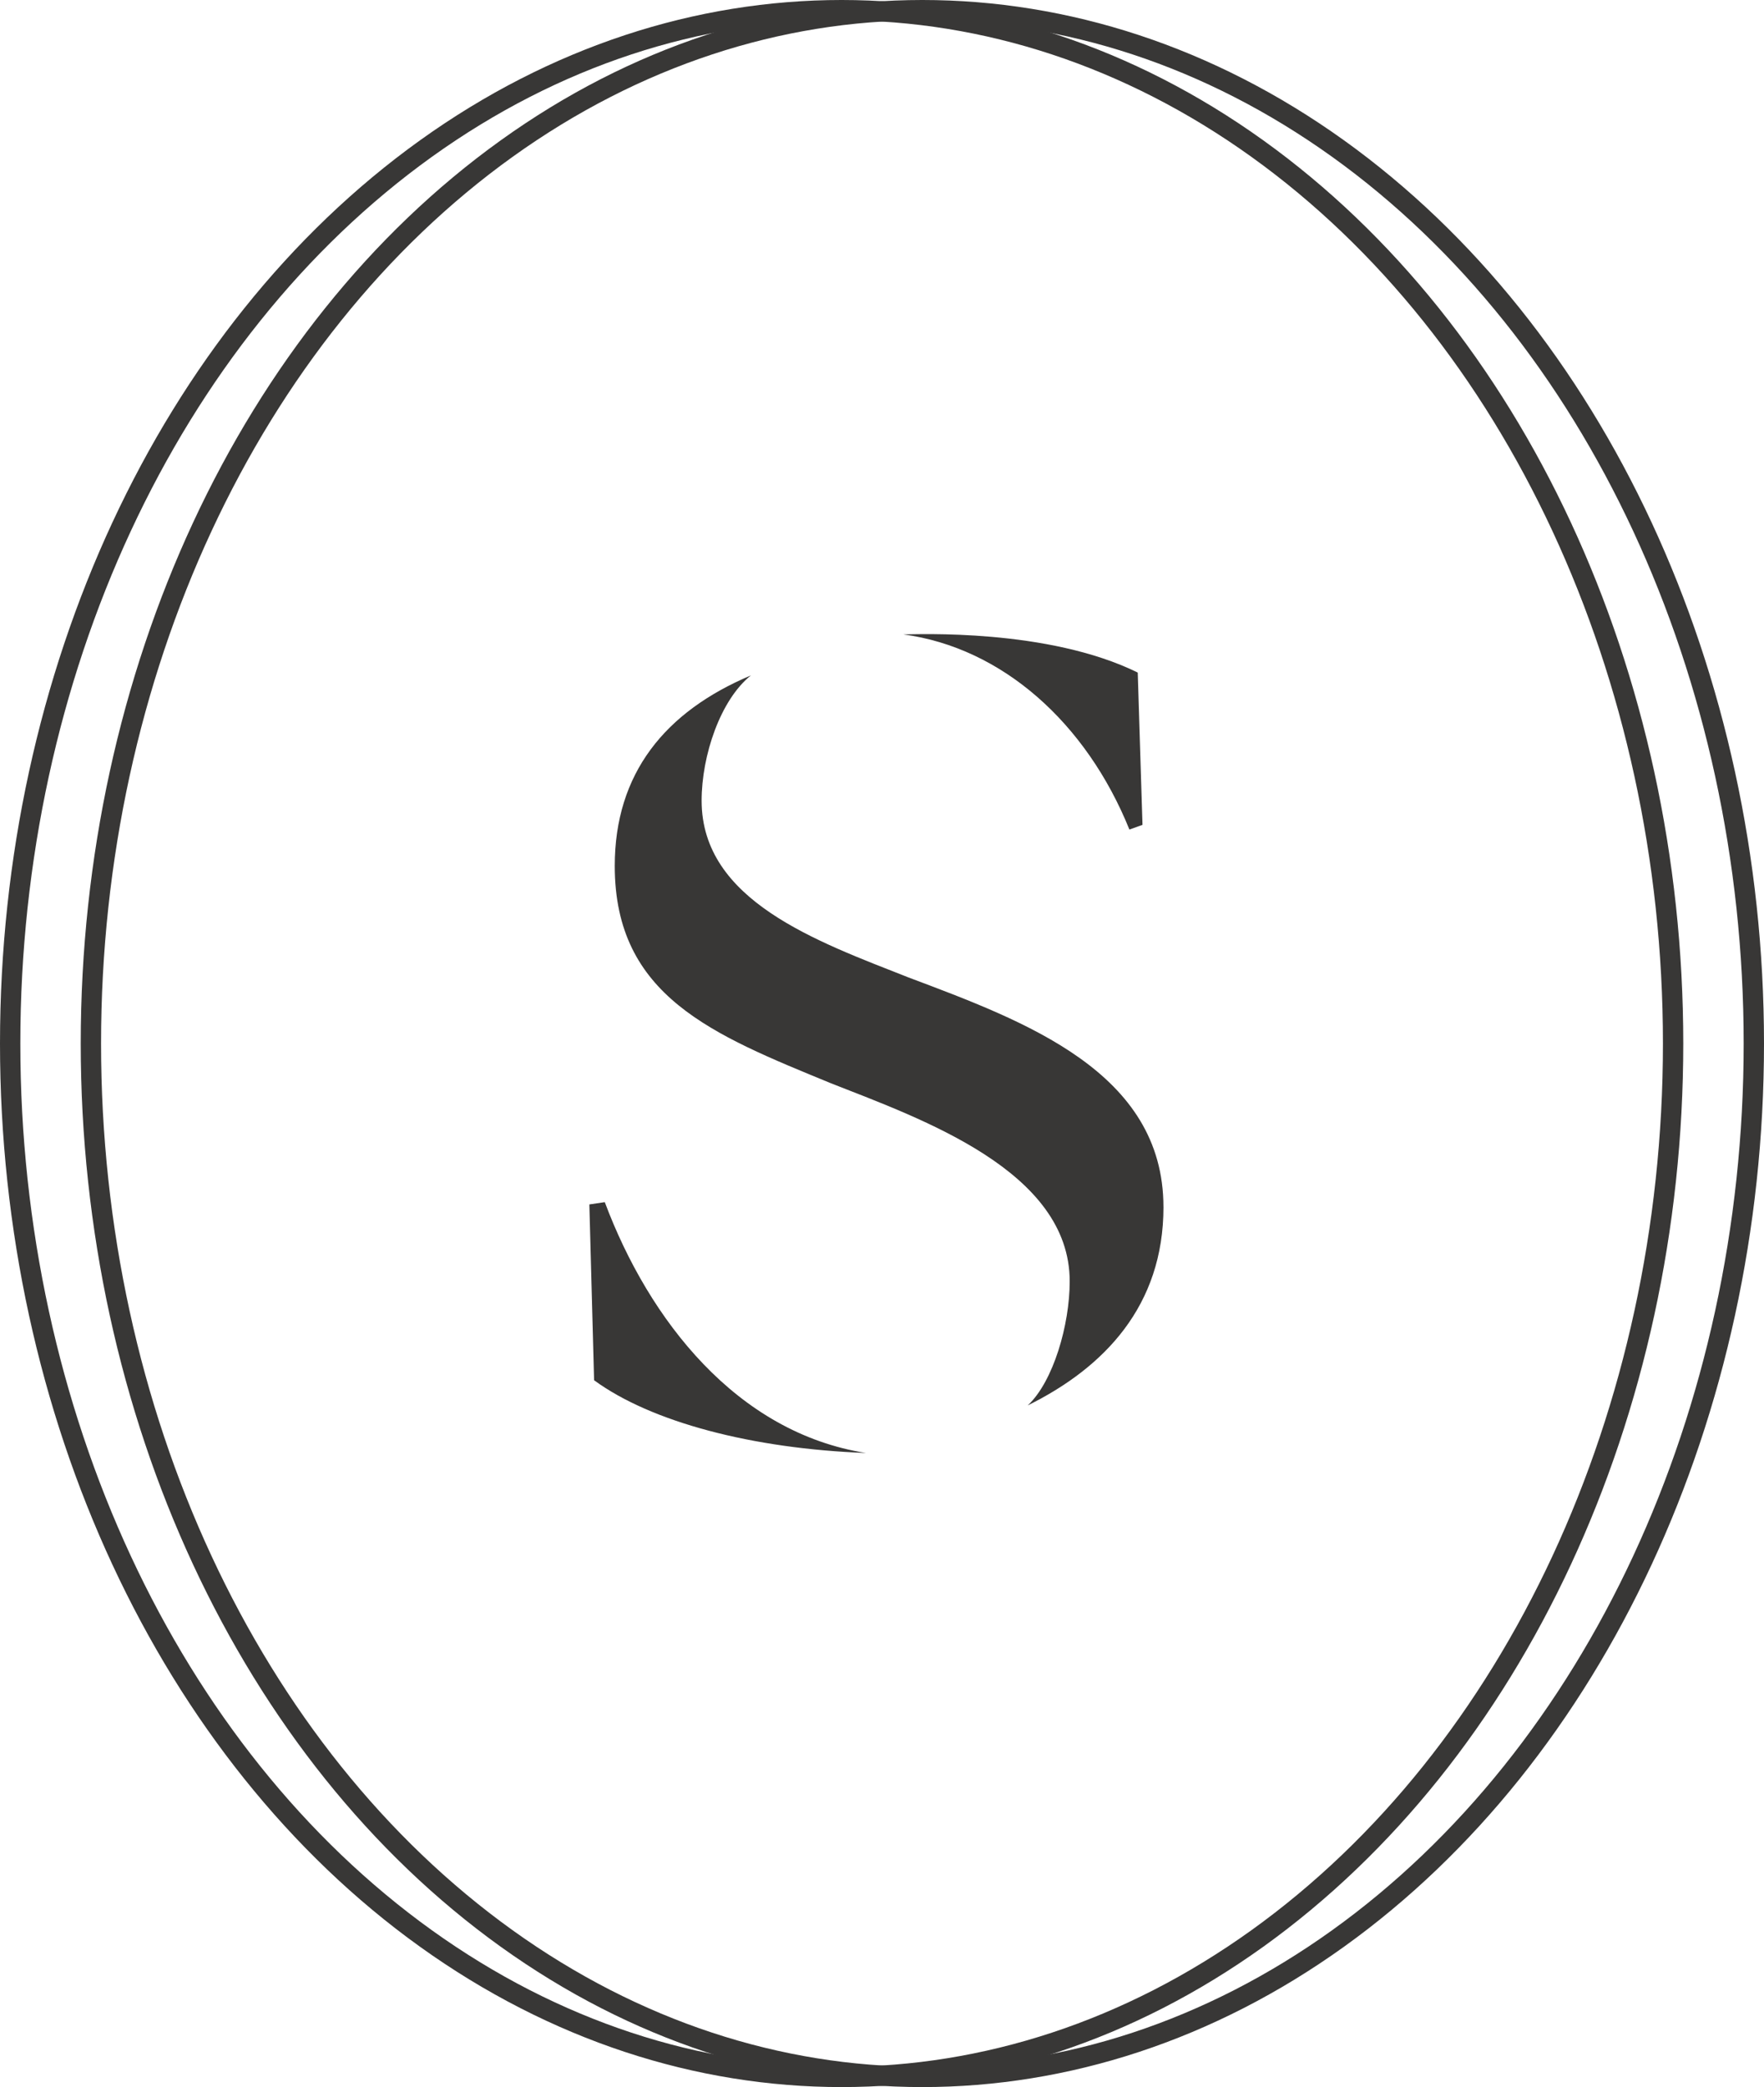
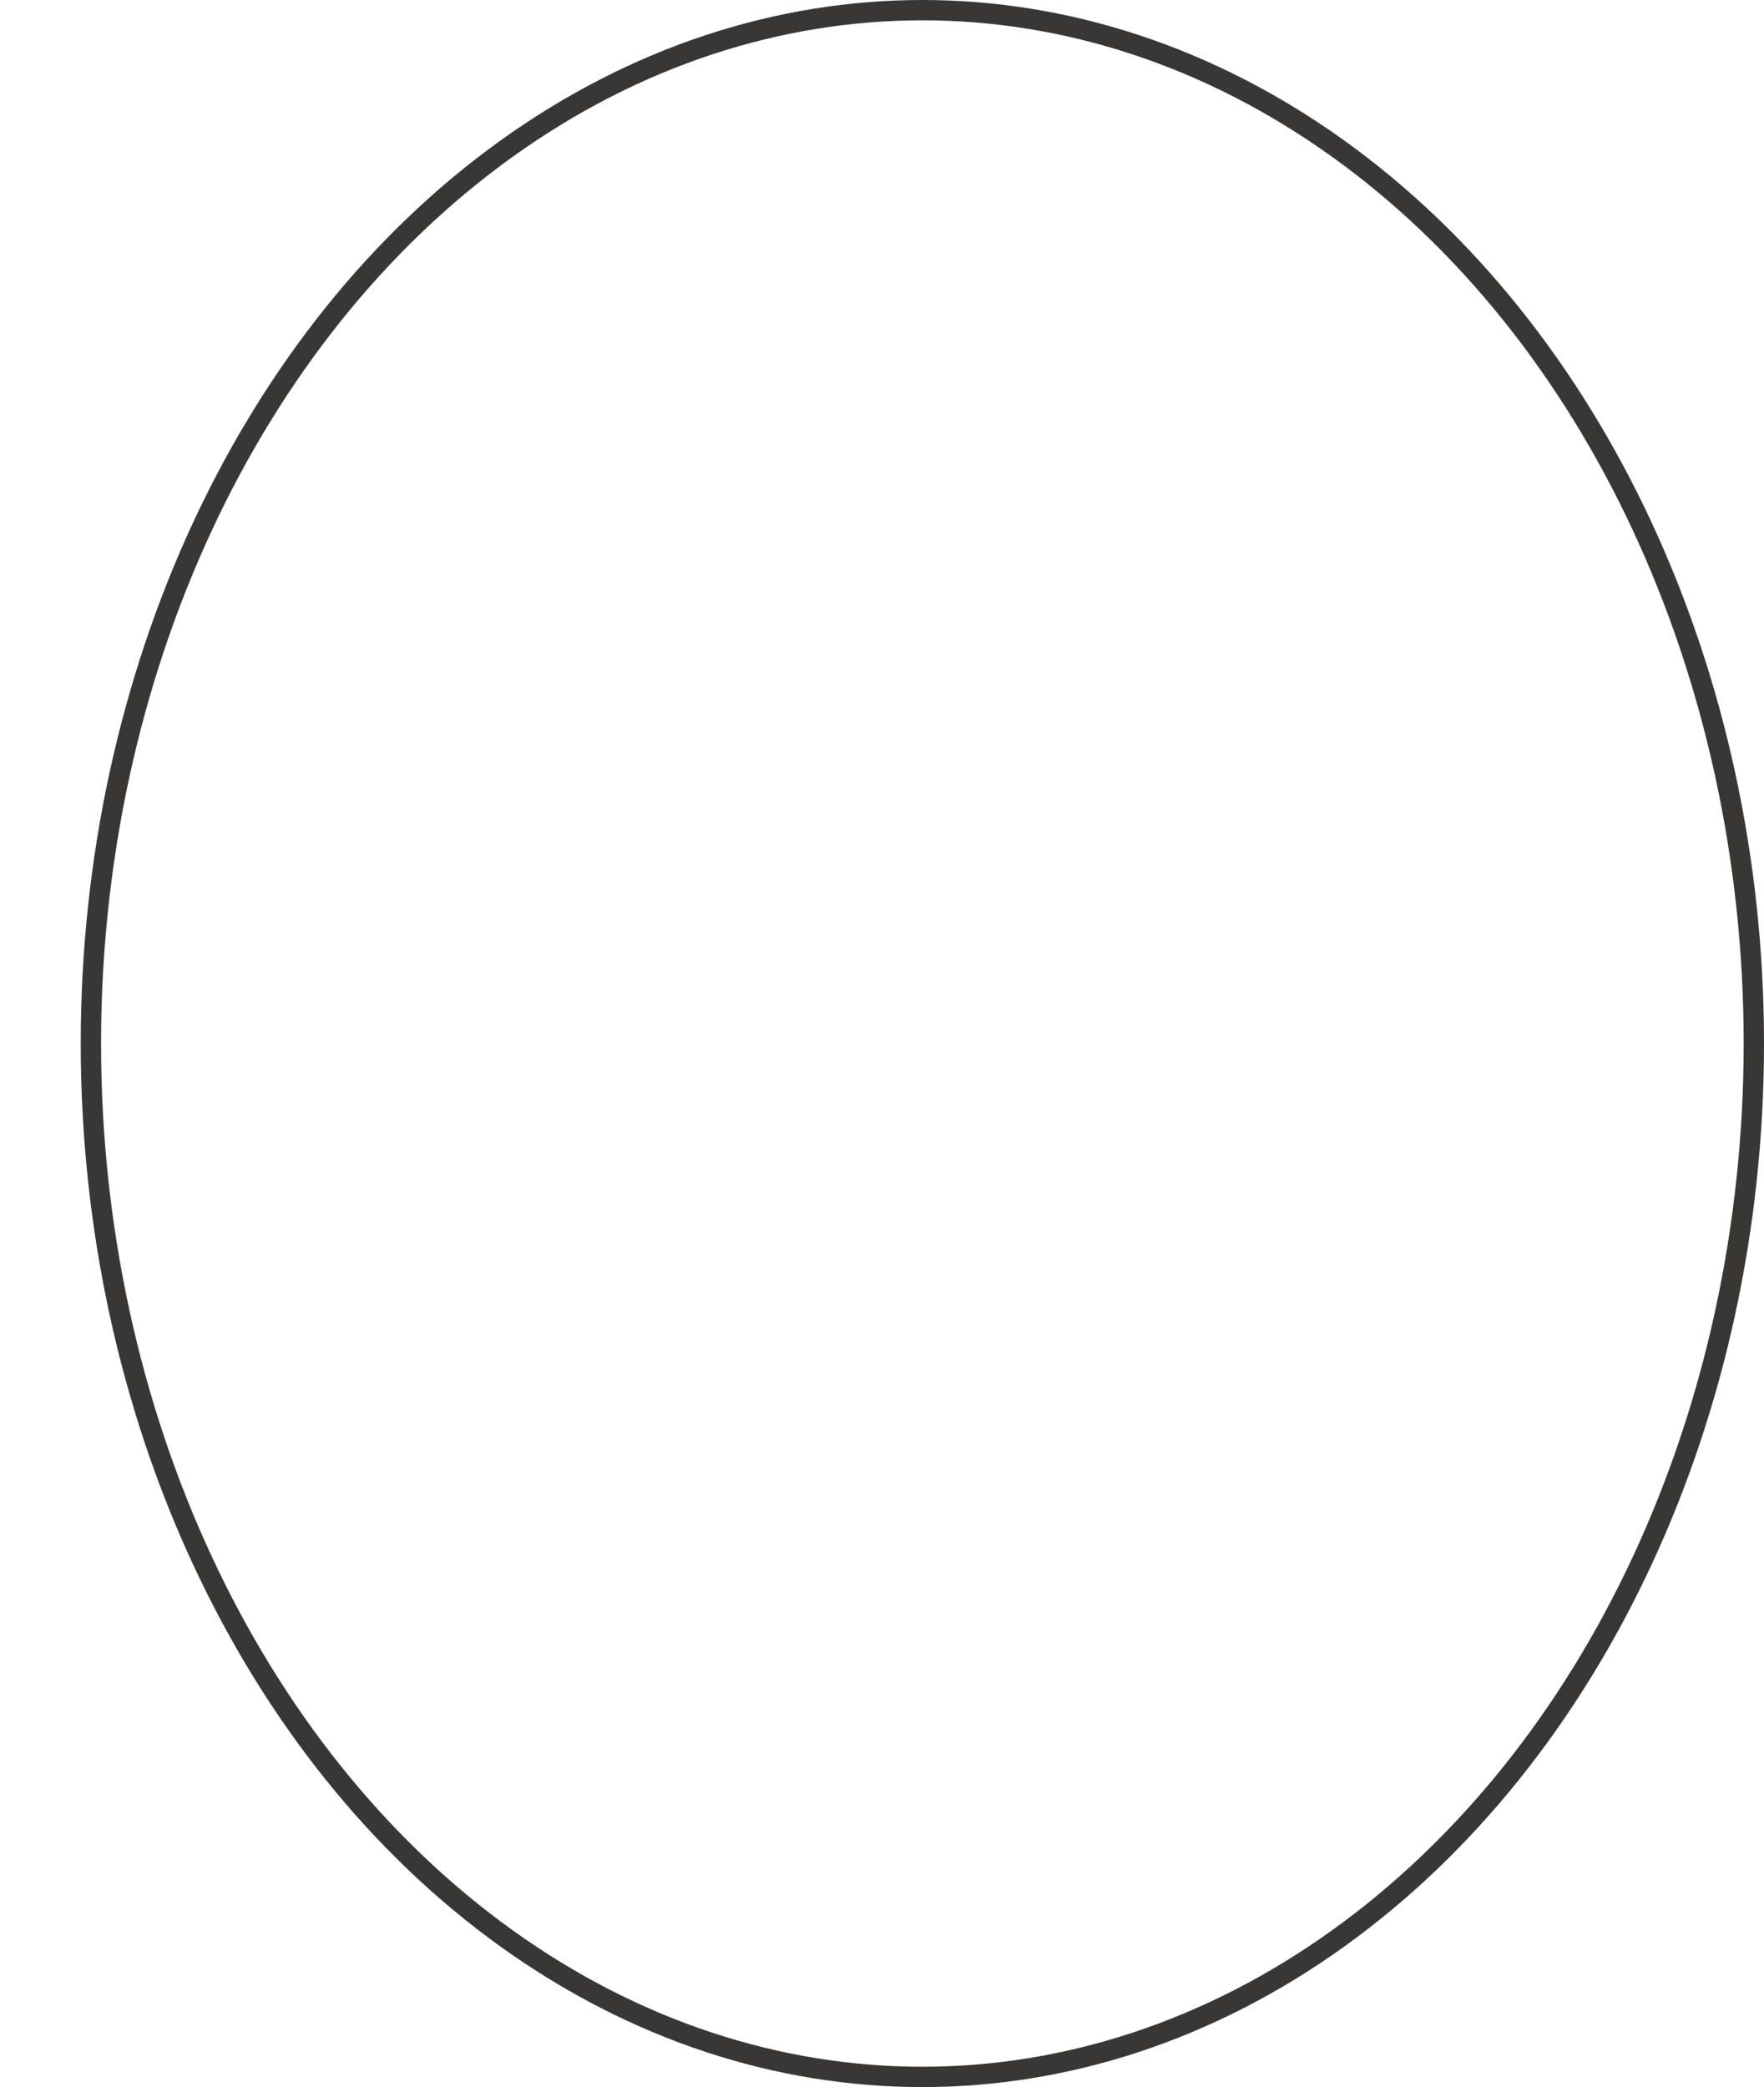
<svg xmlns="http://www.w3.org/2000/svg" id="Layer_1" data-name="Layer 1" version="1.1" viewBox="0 0 849.57 1004.91">
  <defs id="defs131">
    <style id="style129">.cls-1{fill:#383736}.cls-2{fill:none;stroke:#383736;stroke-miterlimit:10;stroke-width:9.79px}</style>
  </defs>
  <g id="g139" transform="translate(-115.215 -37.545)">
-     <path id="path133" d="m665.46 434.71-6.31 2.25c-20.77-51.43-61.32-87.57-108.9-93.96 6.53 0 69.57-2.96 112.92 18.38l2.28 73.33z" class="cls-1" />
-     <path id="path135" d="M532.35 737.14c-54.78-2.03-103.53-14.88-131.01-35.02l-2.28-84.65 7.43-1.1c21.3 56.85 63.65 111.04 125.86 120.78z" class="cls-1" />
-     <path id="path137" d="M675.56 618.73c0 47.46-28.38 77.22-65.37 95.51 12.3-11.47 20.21-38.77 20.21-59.73 0-53.14-71-78.08-115.04-95.4-56.72-23.33-104.07-41.75-104.07-104.63 0-44.5 24.17-74.3 65.58-91.74-14.66 11.73-23.74 38.48-23.74 60.33 0 48.23 55.61 67.75 99.64 85.11 56.17 21.13 122.78 45.52 122.78 110.55z" class="cls-1" />
-   </g>
+     </g>
  <g id="g145" transform="translate(-115.215 -37.545)">
-     <ellipse id="ellipse141" cx="520.56" cy="540" class="cls-2" rx="400.45" ry="497.56" />
    <ellipse id="ellipse143" cx="559.44" cy="540" class="cls-2" rx="400.45" ry="497.56" />
  </g>
</svg>